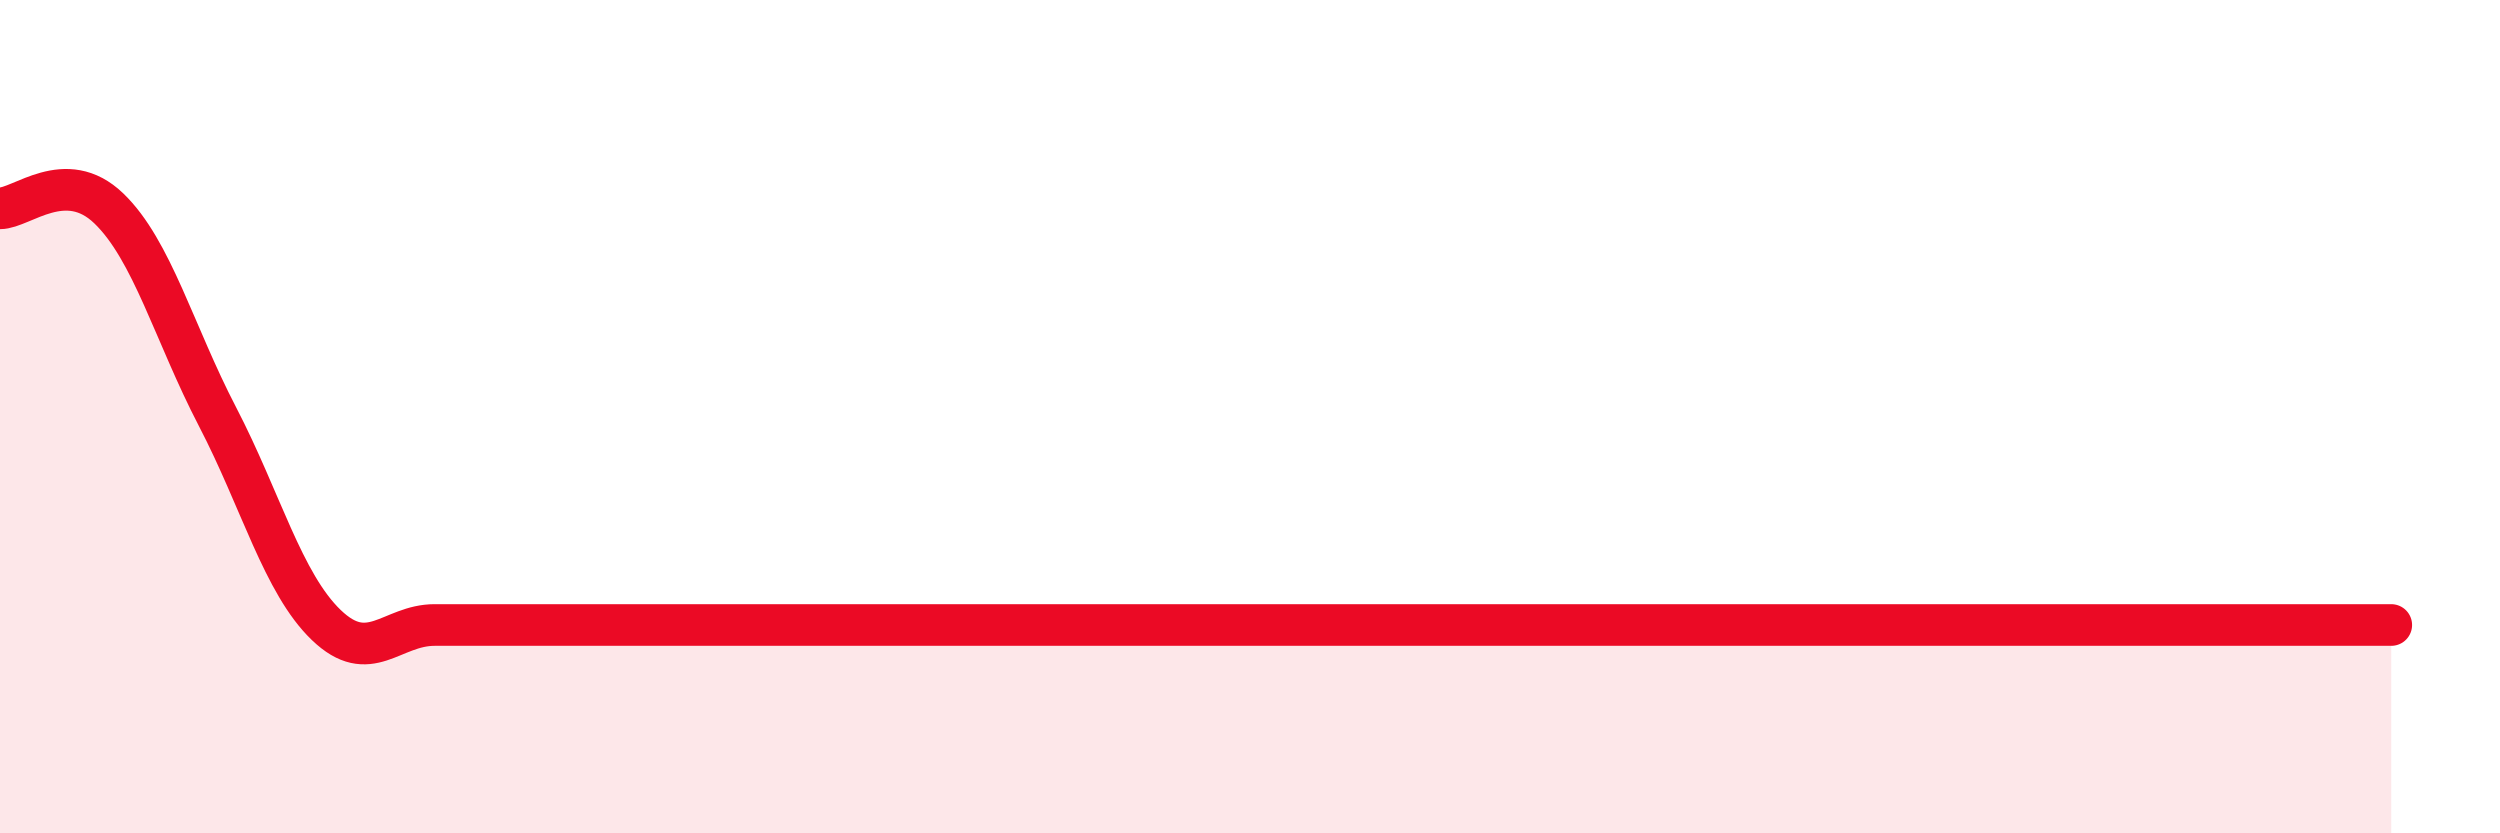
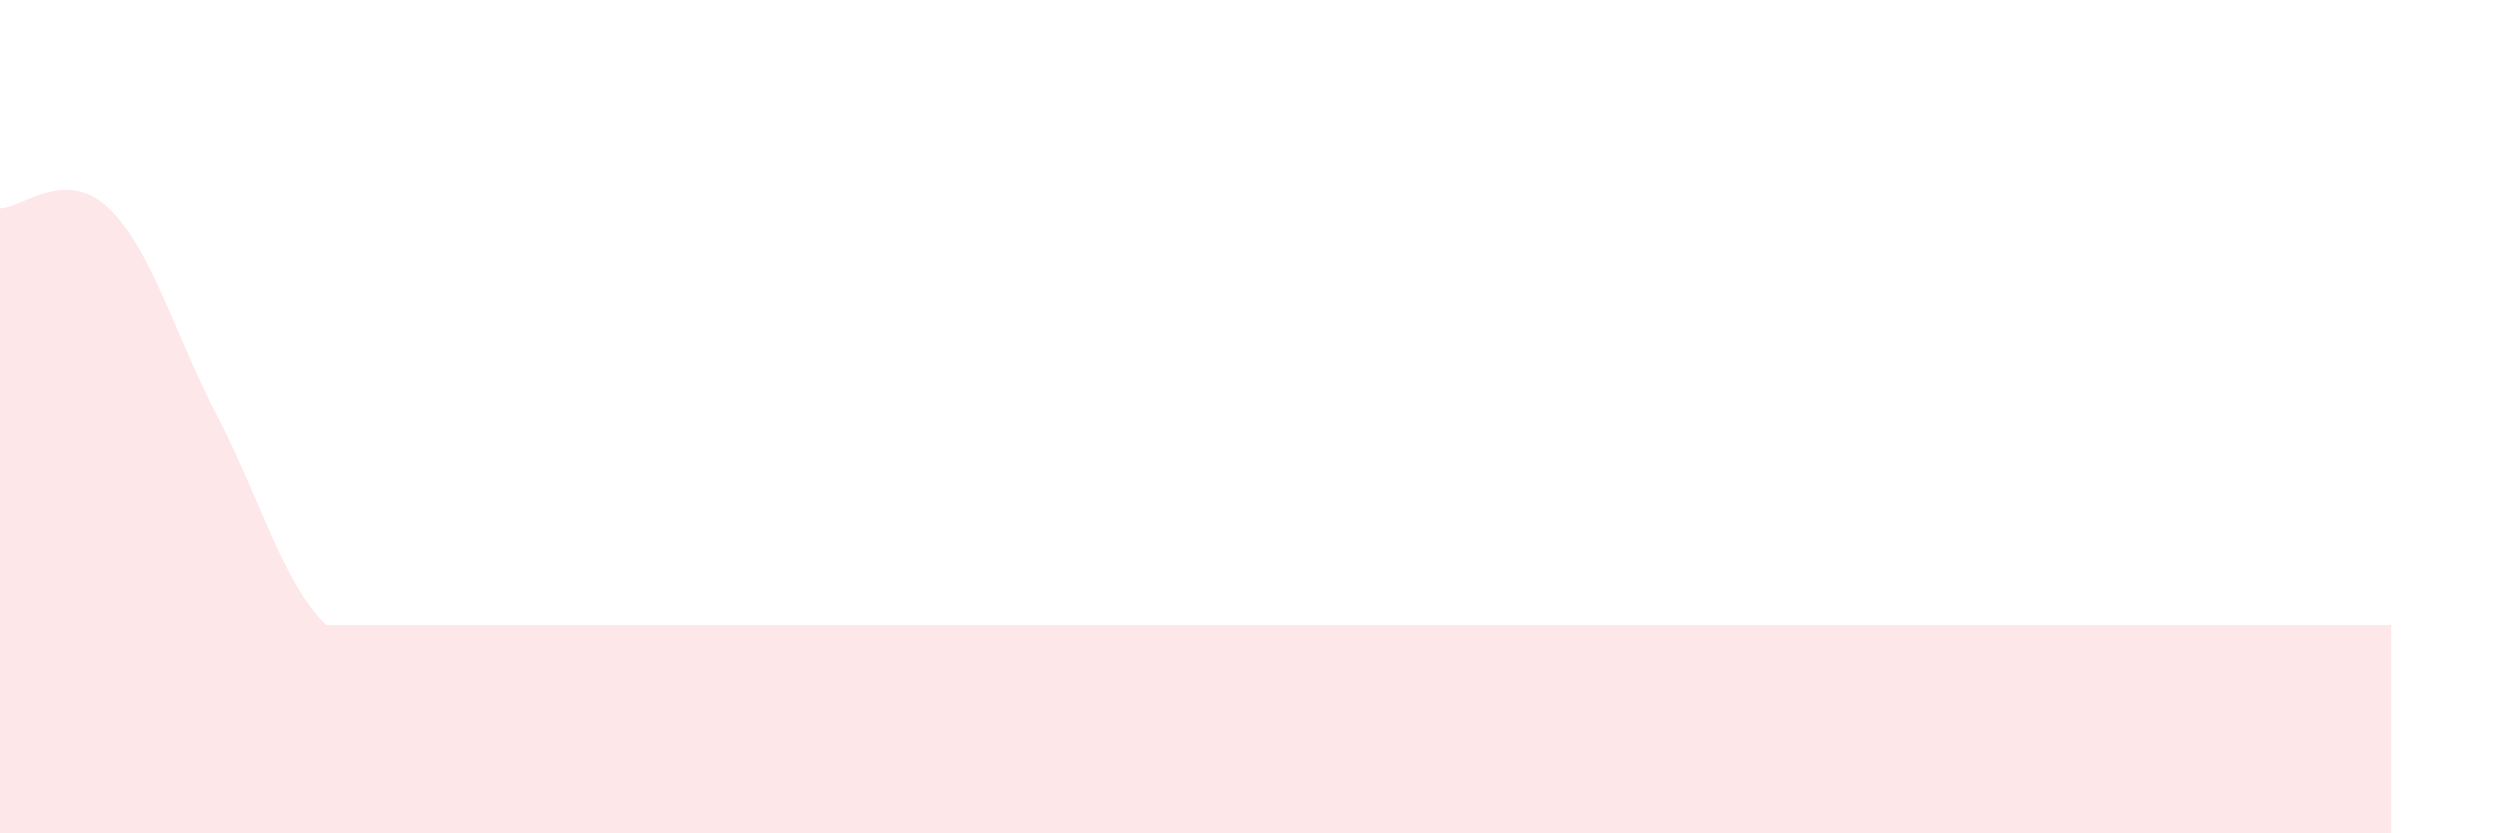
<svg xmlns="http://www.w3.org/2000/svg" width="60" height="20" viewBox="0 0 60 20">
-   <path d="M 0,5 C 0.52,5 1.57,4 2.61,5 C 3.65,6 4.18,8 5.22,10 C 6.26,12 6.79,14 7.83,15 C 8.87,16 9.39,15 10.43,15 C 11.47,15 12,15 13.04,15 C 14.08,15 14.61,15 15.65,15 C 16.69,15 17.22,15 18.26,15 C 19.3,15 19.83,15 20.87,15 C 21.91,15 22.44,15 23.48,15 C 24.52,15 25.05,15 26.09,15 C 27.13,15 27.66,15 28.7,15 C 29.74,15 30.26,15 31.3,15 C 32.34,15 32.87,15 33.91,15 C 34.95,15 35.48,15 36.52,15 C 37.56,15 38.09,15 39.13,15 C 40.17,15 40.7,15 41.74,15 C 42.78,15 43.31,15 44.35,15 C 45.39,15 45.92,15 46.96,15 C 48,15 48.53,15 49.57,15 C 50.61,15 51.13,15 52.17,15 C 53.21,15 53.74,15 54.78,15 C 55.82,15 56.87,15 57.39,15L57.39 20L0 20Z" fill="#EB0A25" opacity="0.1" stroke-linecap="round" stroke-linejoin="round" />
-   <path d="M 0,5 C 0.52,5 1.57,4 2.61,5 C 3.65,6 4.18,8 5.22,10 C 6.26,12 6.79,14 7.83,15 C 8.87,16 9.39,15 10.43,15 C 11.47,15 12,15 13.04,15 C 14.08,15 14.61,15 15.65,15 C 16.69,15 17.22,15 18.26,15 C 19.3,15 19.83,15 20.87,15 C 21.91,15 22.44,15 23.48,15 C 24.52,15 25.05,15 26.09,15 C 27.13,15 27.66,15 28.7,15 C 29.74,15 30.26,15 31.3,15 C 32.34,15 32.87,15 33.91,15 C 34.95,15 35.48,15 36.52,15 C 37.56,15 38.09,15 39.13,15 C 40.17,15 40.7,15 41.74,15 C 42.78,15 43.31,15 44.35,15 C 45.39,15 45.92,15 46.96,15 C 48,15 48.53,15 49.57,15 C 50.61,15 51.13,15 52.17,15 C 53.21,15 53.74,15 54.78,15 C 55.82,15 56.87,15 57.39,15" stroke="#EB0A25" stroke-width="1" fill="none" stroke-linecap="round" stroke-linejoin="round" />
+   <path d="M 0,5 C 0.52,5 1.57,4 2.61,5 C 3.65,6 4.18,8 5.22,10 C 6.26,12 6.79,14 7.83,15 C 11.47,15 12,15 13.04,15 C 14.08,15 14.61,15 15.65,15 C 16.69,15 17.22,15 18.26,15 C 19.3,15 19.83,15 20.87,15 C 21.91,15 22.44,15 23.48,15 C 24.52,15 25.05,15 26.09,15 C 27.13,15 27.66,15 28.7,15 C 29.74,15 30.26,15 31.3,15 C 32.34,15 32.87,15 33.91,15 C 34.95,15 35.48,15 36.52,15 C 37.56,15 38.09,15 39.13,15 C 40.17,15 40.7,15 41.74,15 C 42.78,15 43.31,15 44.35,15 C 45.39,15 45.92,15 46.96,15 C 48,15 48.53,15 49.57,15 C 50.61,15 51.13,15 52.17,15 C 53.21,15 53.74,15 54.78,15 C 55.82,15 56.87,15 57.39,15L57.39 20L0 20Z" fill="#EB0A25" opacity="0.1" stroke-linecap="round" stroke-linejoin="round" />
</svg>